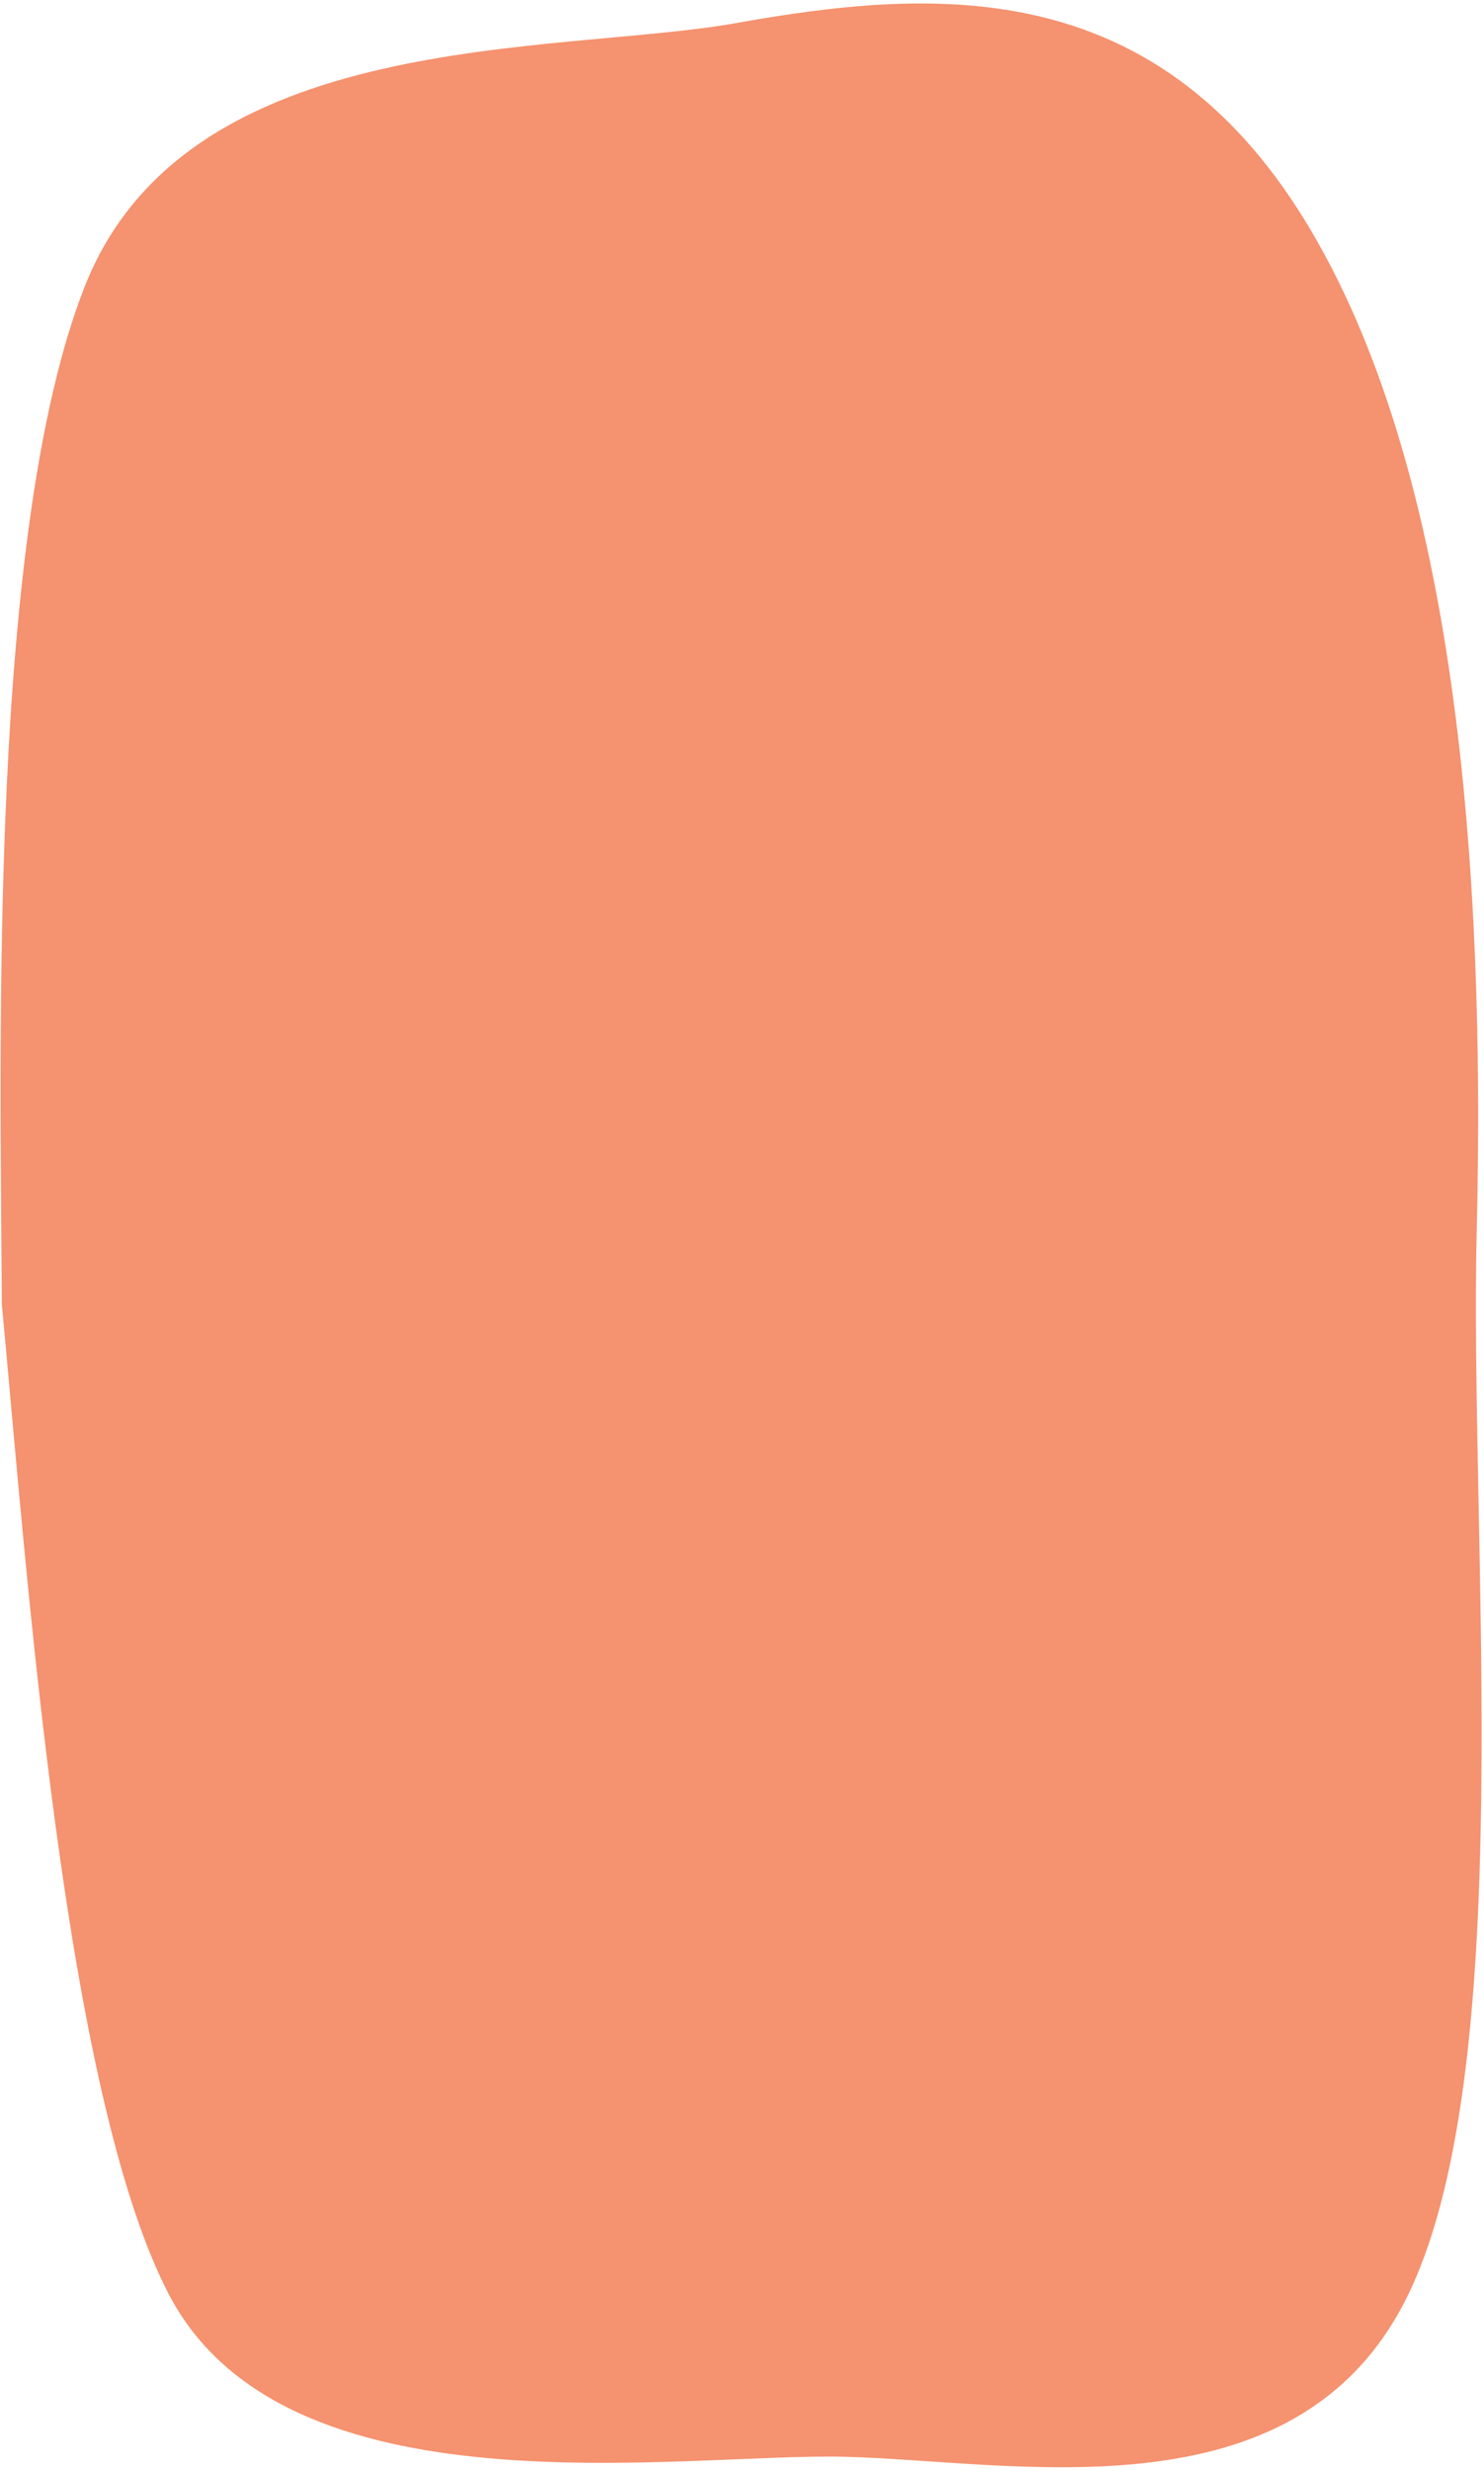
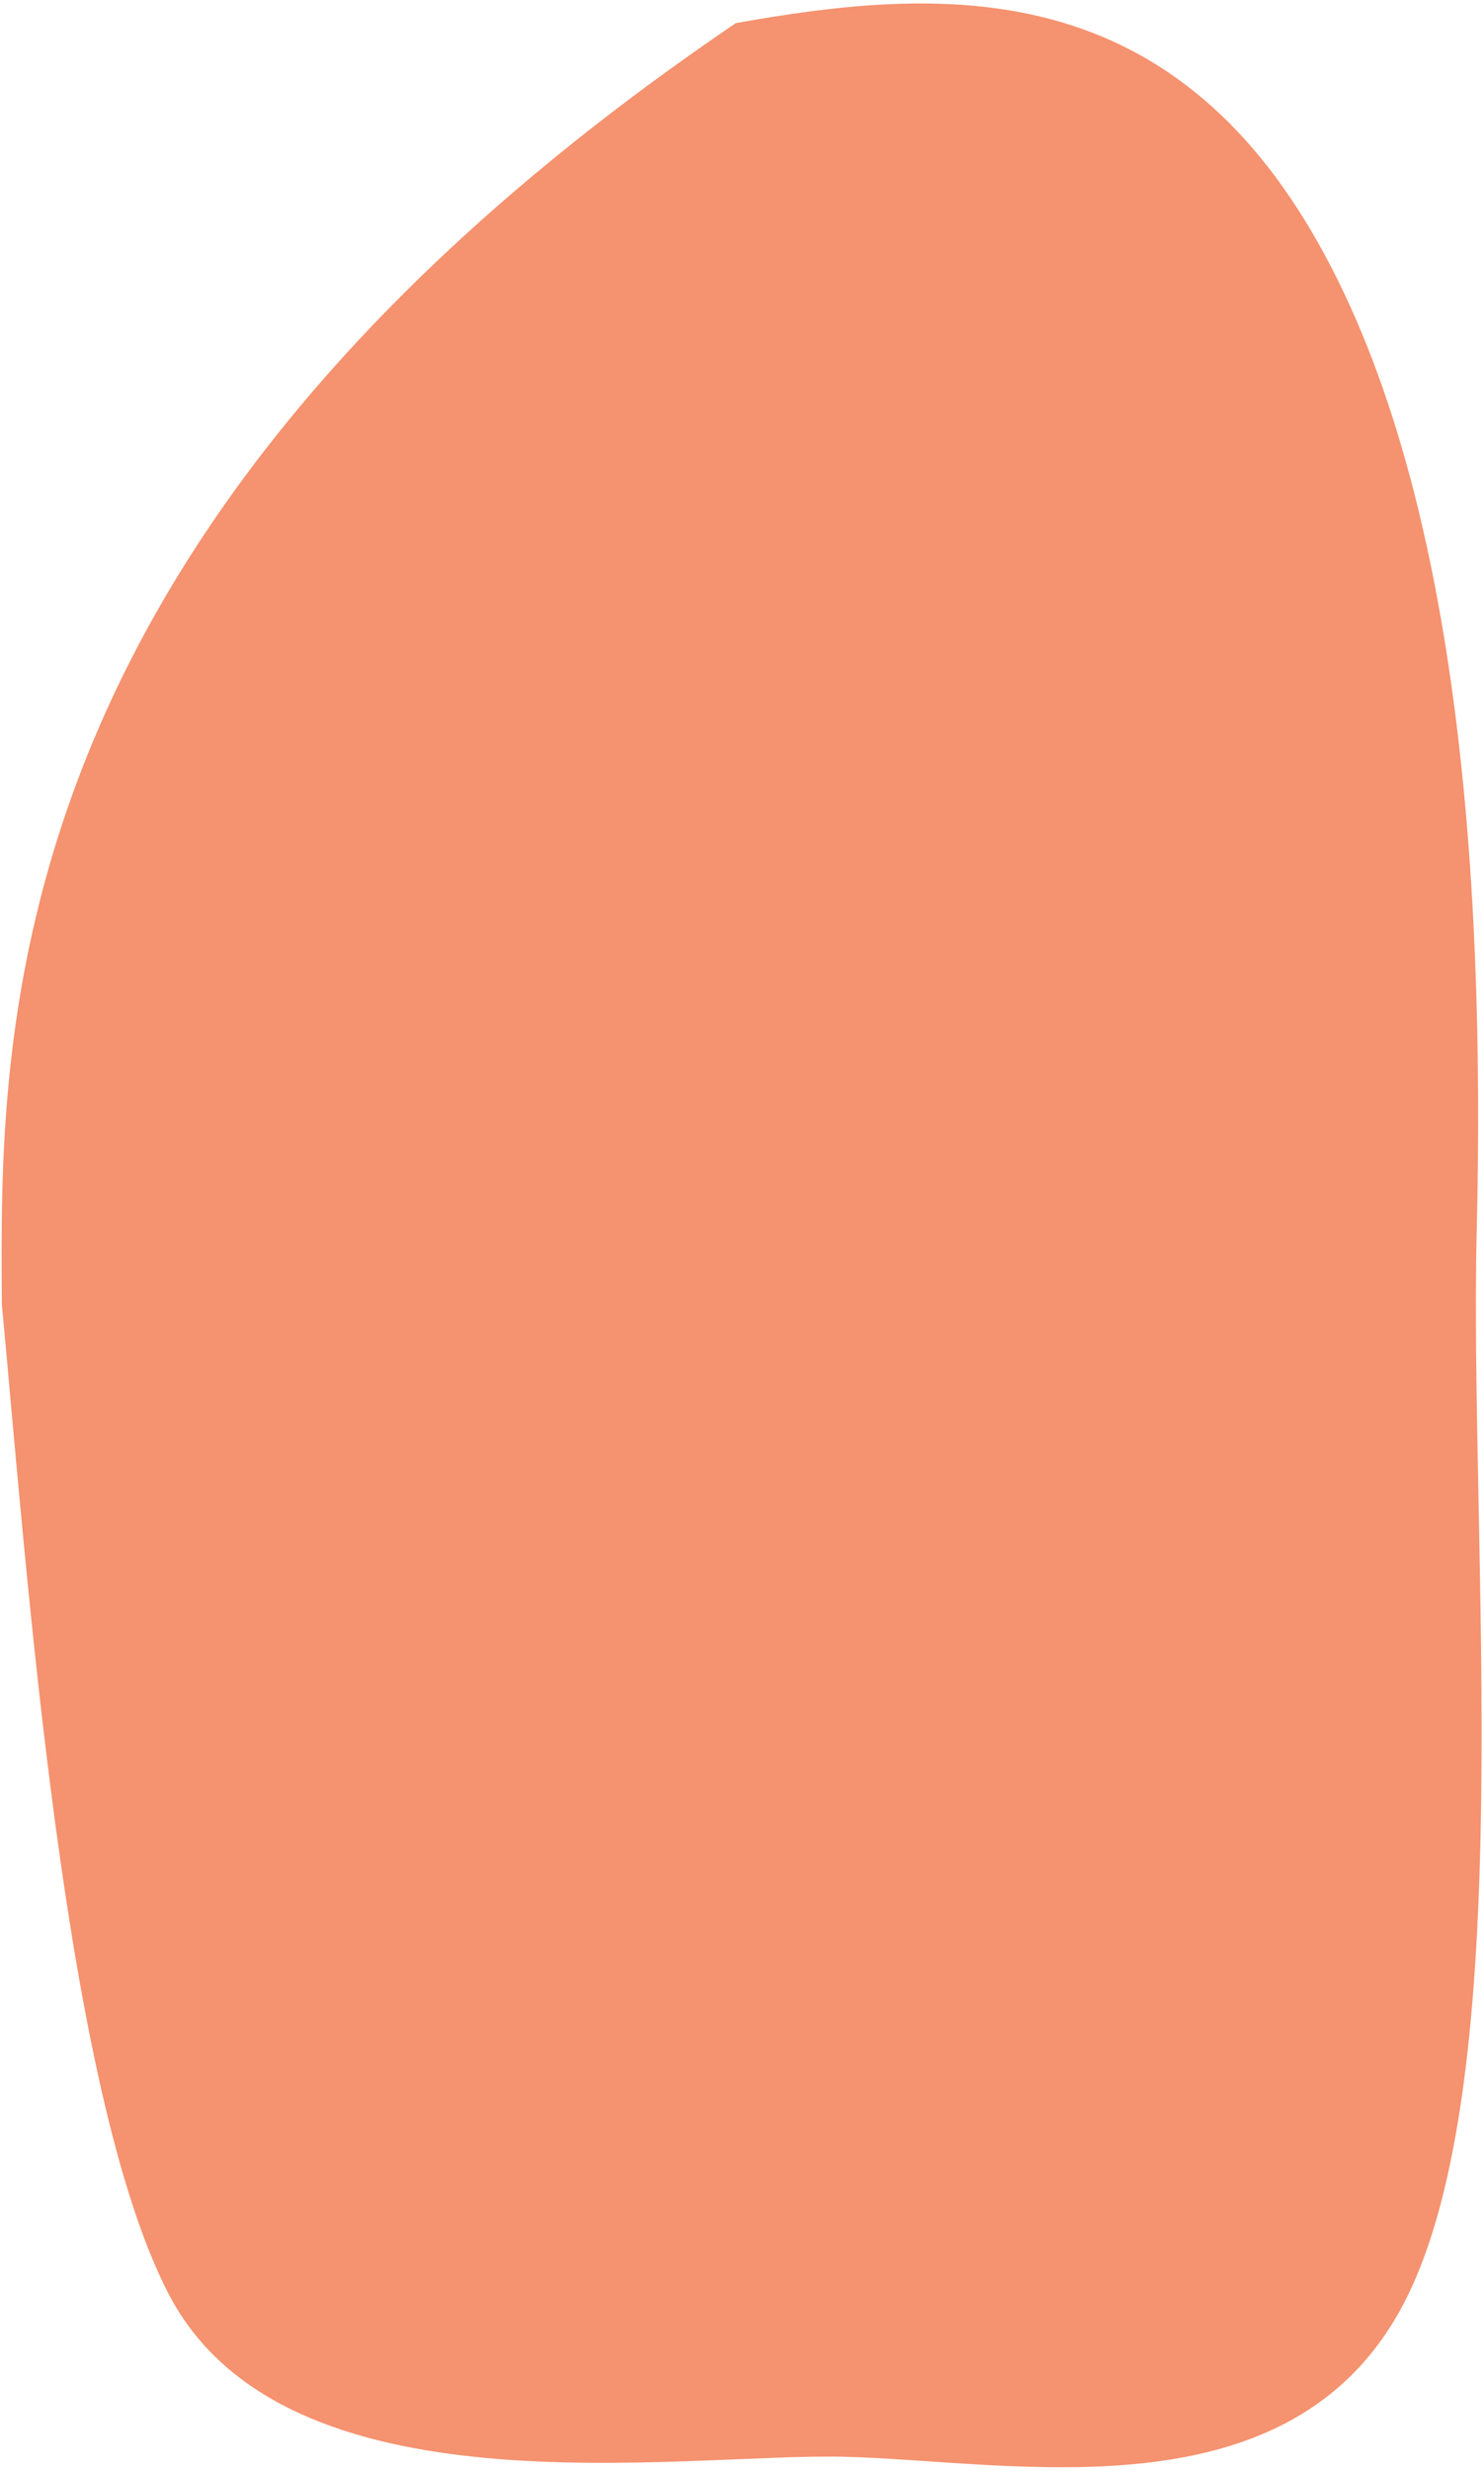
<svg xmlns="http://www.w3.org/2000/svg" width="384" height="639" viewBox="0 0 384 639" fill="none">
-   <path fill-rule="evenodd" clip-rule="evenodd" d="M0.479 337.444C7.03 406.949 16.423 540.747 43.547 593.271C73.676 651.615 175.553 634.53 218.453 635.556C262.414 636.607 334.251 652.069 363.429 595.52C393.384 537.465 380.151 399.709 382.117 318.36C384.361 225.463 377.096 121.287 337.703 57.1C298.367 -6.994 241.306 -3.098 190.401 5.978C143.957 14.259 48.394 6.764 21.889 74.199C-2.864 137.181 0.057 267.973 0.479 337.444Z" fill="#F5926F" />
+   <path fill-rule="evenodd" clip-rule="evenodd" d="M0.479 337.444C7.03 406.949 16.423 540.747 43.547 593.271C73.676 651.615 175.553 634.53 218.453 635.556C262.414 636.607 334.251 652.069 363.429 595.52C393.384 537.465 380.151 399.709 382.117 318.36C384.361 225.463 377.096 121.287 337.703 57.1C298.367 -6.994 241.306 -3.098 190.401 5.978C-2.864 137.181 0.057 267.973 0.479 337.444Z" fill="#F5926F" />
</svg>